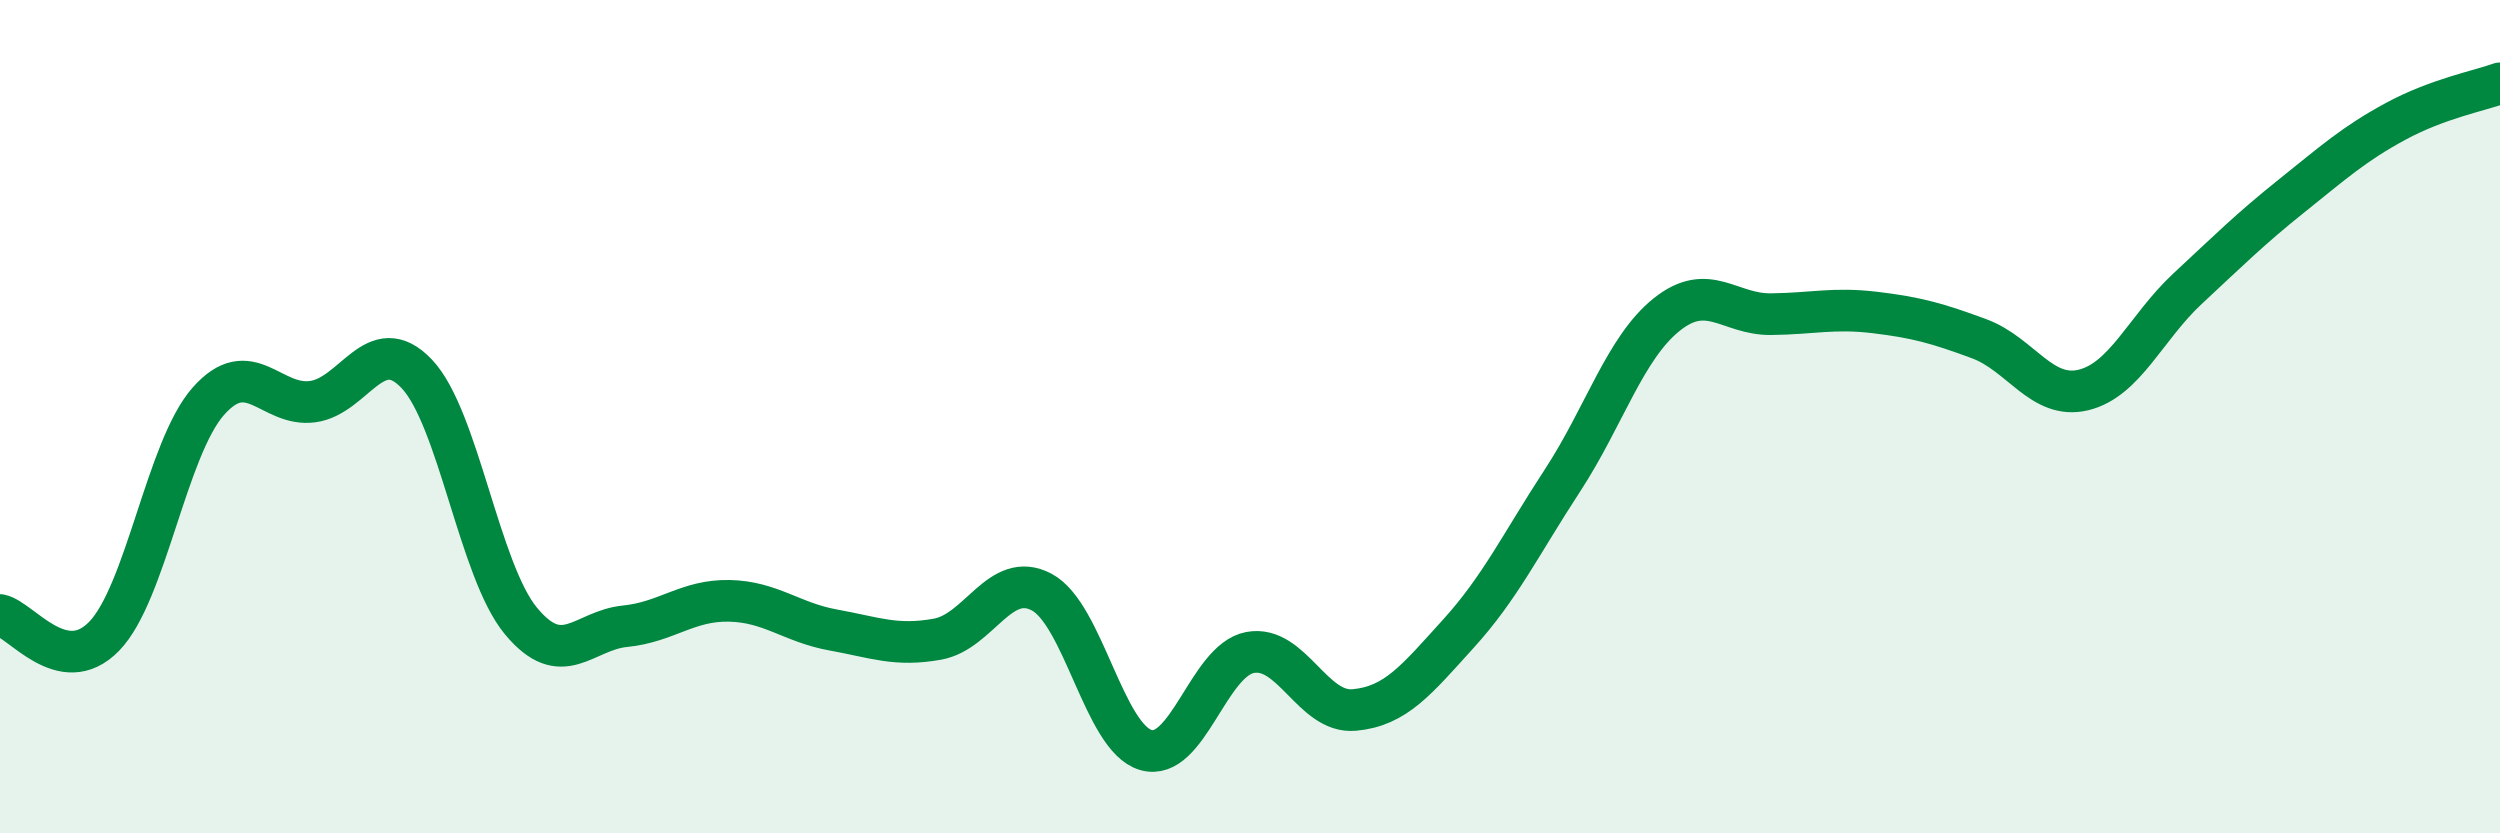
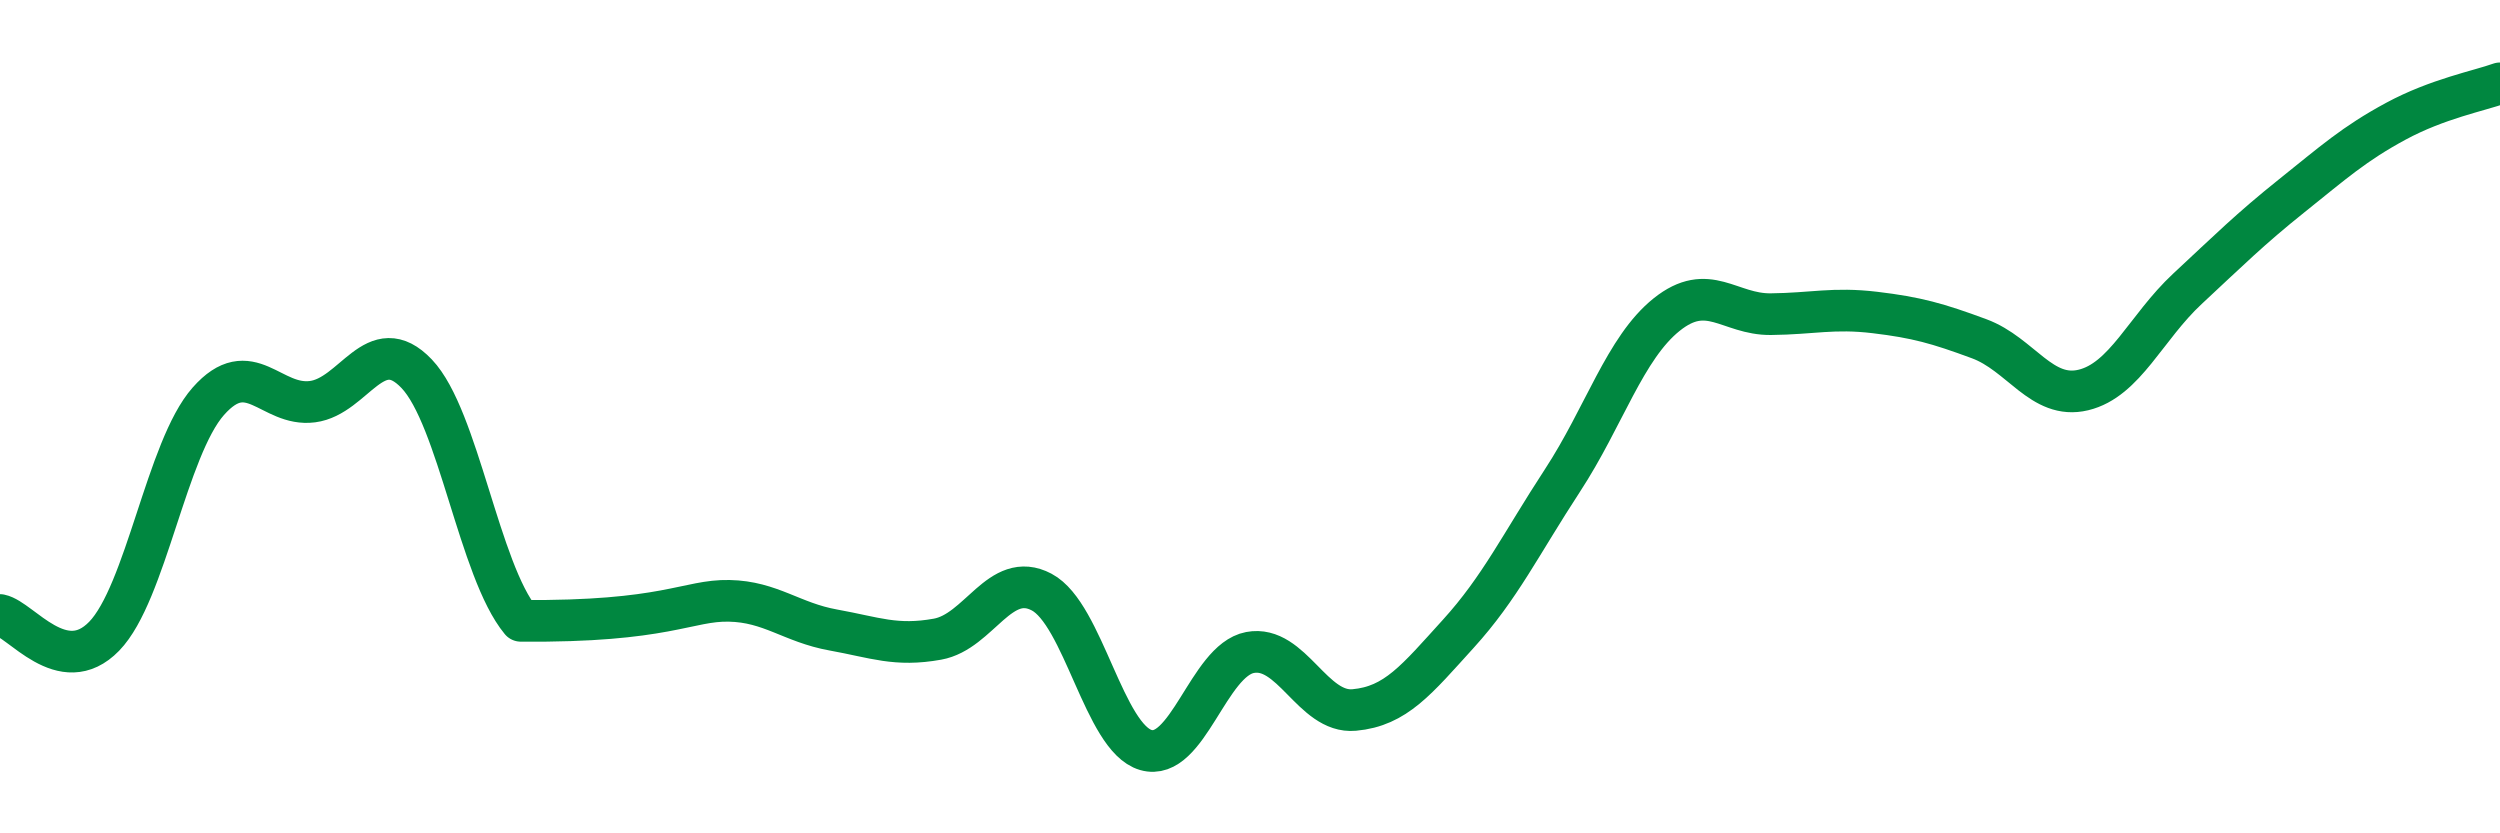
<svg xmlns="http://www.w3.org/2000/svg" width="60" height="20" viewBox="0 0 60 20">
-   <path d="M 0,14.76 C 0.5,14.86 1.5,16.3 2.5,15.27 C 3.5,14.24 4,10.76 5,9.63 C 6,8.5 6.5,9.77 7.5,9.64 C 8.5,9.51 9,7.92 10,8.97 C 11,10.02 11.5,13.69 12.5,14.9 C 13.5,16.11 14,15.13 15,15.03 C 16,14.93 16.5,14.4 17.5,14.42 C 18.5,14.44 19,14.94 20,15.12 C 21,15.3 21.5,15.52 22.5,15.34 C 23.5,15.16 24,13.68 25,14.21 C 26,14.74 26.5,17.71 27.5,18 C 28.5,18.29 29,15.85 30,15.66 C 31,15.47 31.5,17.13 32.5,17.04 C 33.5,16.95 34,16.31 35,15.21 C 36,14.11 36.5,13.06 37.5,11.53 C 38.5,10 39,8.35 40,7.55 C 41,6.75 41.5,7.55 42.5,7.54 C 43.5,7.53 44,7.38 45,7.5 C 46,7.62 46.5,7.76 47.5,8.13 C 48.5,8.5 49,9.6 50,9.36 C 51,9.12 51.5,7.86 52.5,6.93 C 53.5,6 54,5.5 55,4.7 C 56,3.9 56.5,3.45 57.5,2.91 C 58.5,2.37 59.5,2.18 60,2L60 20L0 20Z" fill="#008740" opacity="0.1" stroke-linecap="round" stroke-linejoin="round" />
-   <path d="M 0,14.76 C 0.5,14.86 1.5,16.3 2.5,15.27 C 3.5,14.24 4,10.76 5,9.63 C 6,8.5 6.5,9.77 7.5,9.64 C 8.5,9.51 9,7.92 10,8.97 C 11,10.02 11.5,13.69 12.5,14.9 C 13.5,16.11 14,15.13 15,15.03 C 16,14.93 16.5,14.4 17.5,14.42 C 18.5,14.44 19,14.94 20,15.12 C 21,15.3 21.5,15.52 22.5,15.34 C 23.5,15.16 24,13.68 25,14.21 C 26,14.74 26.5,17.71 27.5,18 C 28.5,18.29 29,15.85 30,15.66 C 31,15.47 31.5,17.13 32.5,17.04 C 33.5,16.95 34,16.31 35,15.21 C 36,14.11 36.5,13.06 37.5,11.53 C 38.5,10 39,8.35 40,7.55 C 41,6.75 41.5,7.55 42.5,7.54 C 43.5,7.53 44,7.38 45,7.5 C 46,7.62 46.5,7.76 47.5,8.13 C 48.5,8.5 49,9.6 50,9.36 C 51,9.12 51.5,7.86 52.5,6.93 C 53.5,6 54,5.5 55,4.7 C 56,3.9 56.5,3.45 57.5,2.91 C 58.5,2.37 59.5,2.18 60,2" stroke="#008740" stroke-width="1" fill="none" stroke-linecap="round" stroke-linejoin="round" />
+   <path d="M 0,14.76 C 0.5,14.86 1.5,16.3 2.5,15.27 C 3.5,14.24 4,10.76 5,9.63 C 6,8.5 6.5,9.77 7.5,9.64 C 8.5,9.51 9,7.92 10,8.97 C 11,10.02 11.5,13.69 12.5,14.9 C 16,14.93 16.5,14.4 17.5,14.42 C 18.5,14.44 19,14.94 20,15.12 C 21,15.3 21.5,15.52 22.5,15.34 C 23.5,15.16 24,13.68 25,14.21 C 26,14.74 26.5,17.71 27.5,18 C 28.5,18.29 29,15.85 30,15.66 C 31,15.47 31.5,17.13 32.5,17.04 C 33.5,16.95 34,16.31 35,15.21 C 36,14.11 36.5,13.06 37.5,11.53 C 38.5,10 39,8.35 40,7.55 C 41,6.75 41.5,7.55 42.5,7.54 C 43.5,7.53 44,7.38 45,7.5 C 46,7.62 46.5,7.76 47.5,8.13 C 48.5,8.5 49,9.6 50,9.36 C 51,9.12 51.5,7.86 52.5,6.93 C 53.5,6 54,5.5 55,4.7 C 56,3.9 56.5,3.45 57.5,2.91 C 58.5,2.37 59.5,2.18 60,2" stroke="#008740" stroke-width="1" fill="none" stroke-linecap="round" stroke-linejoin="round" />
</svg>